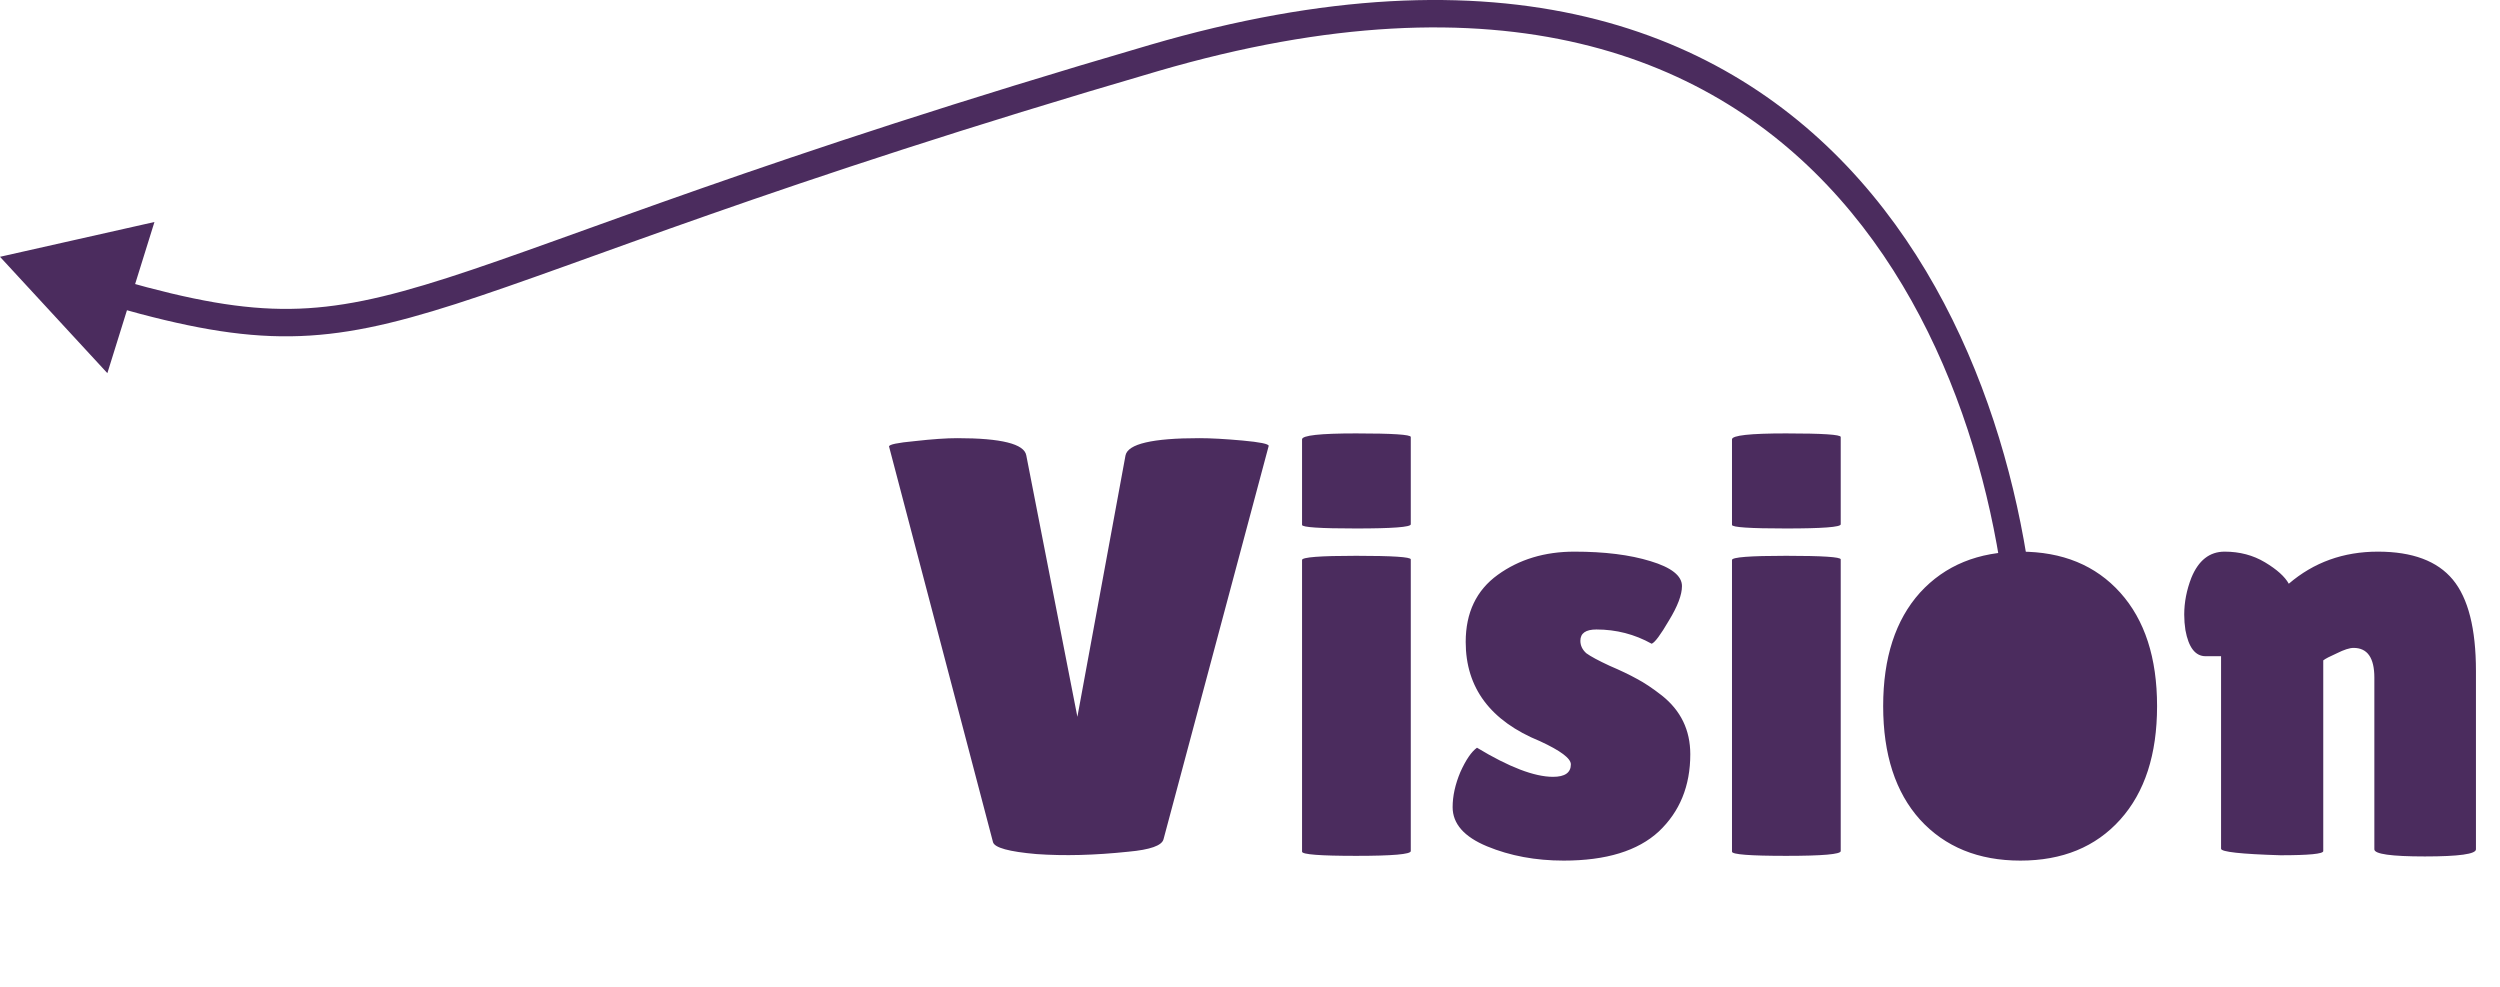
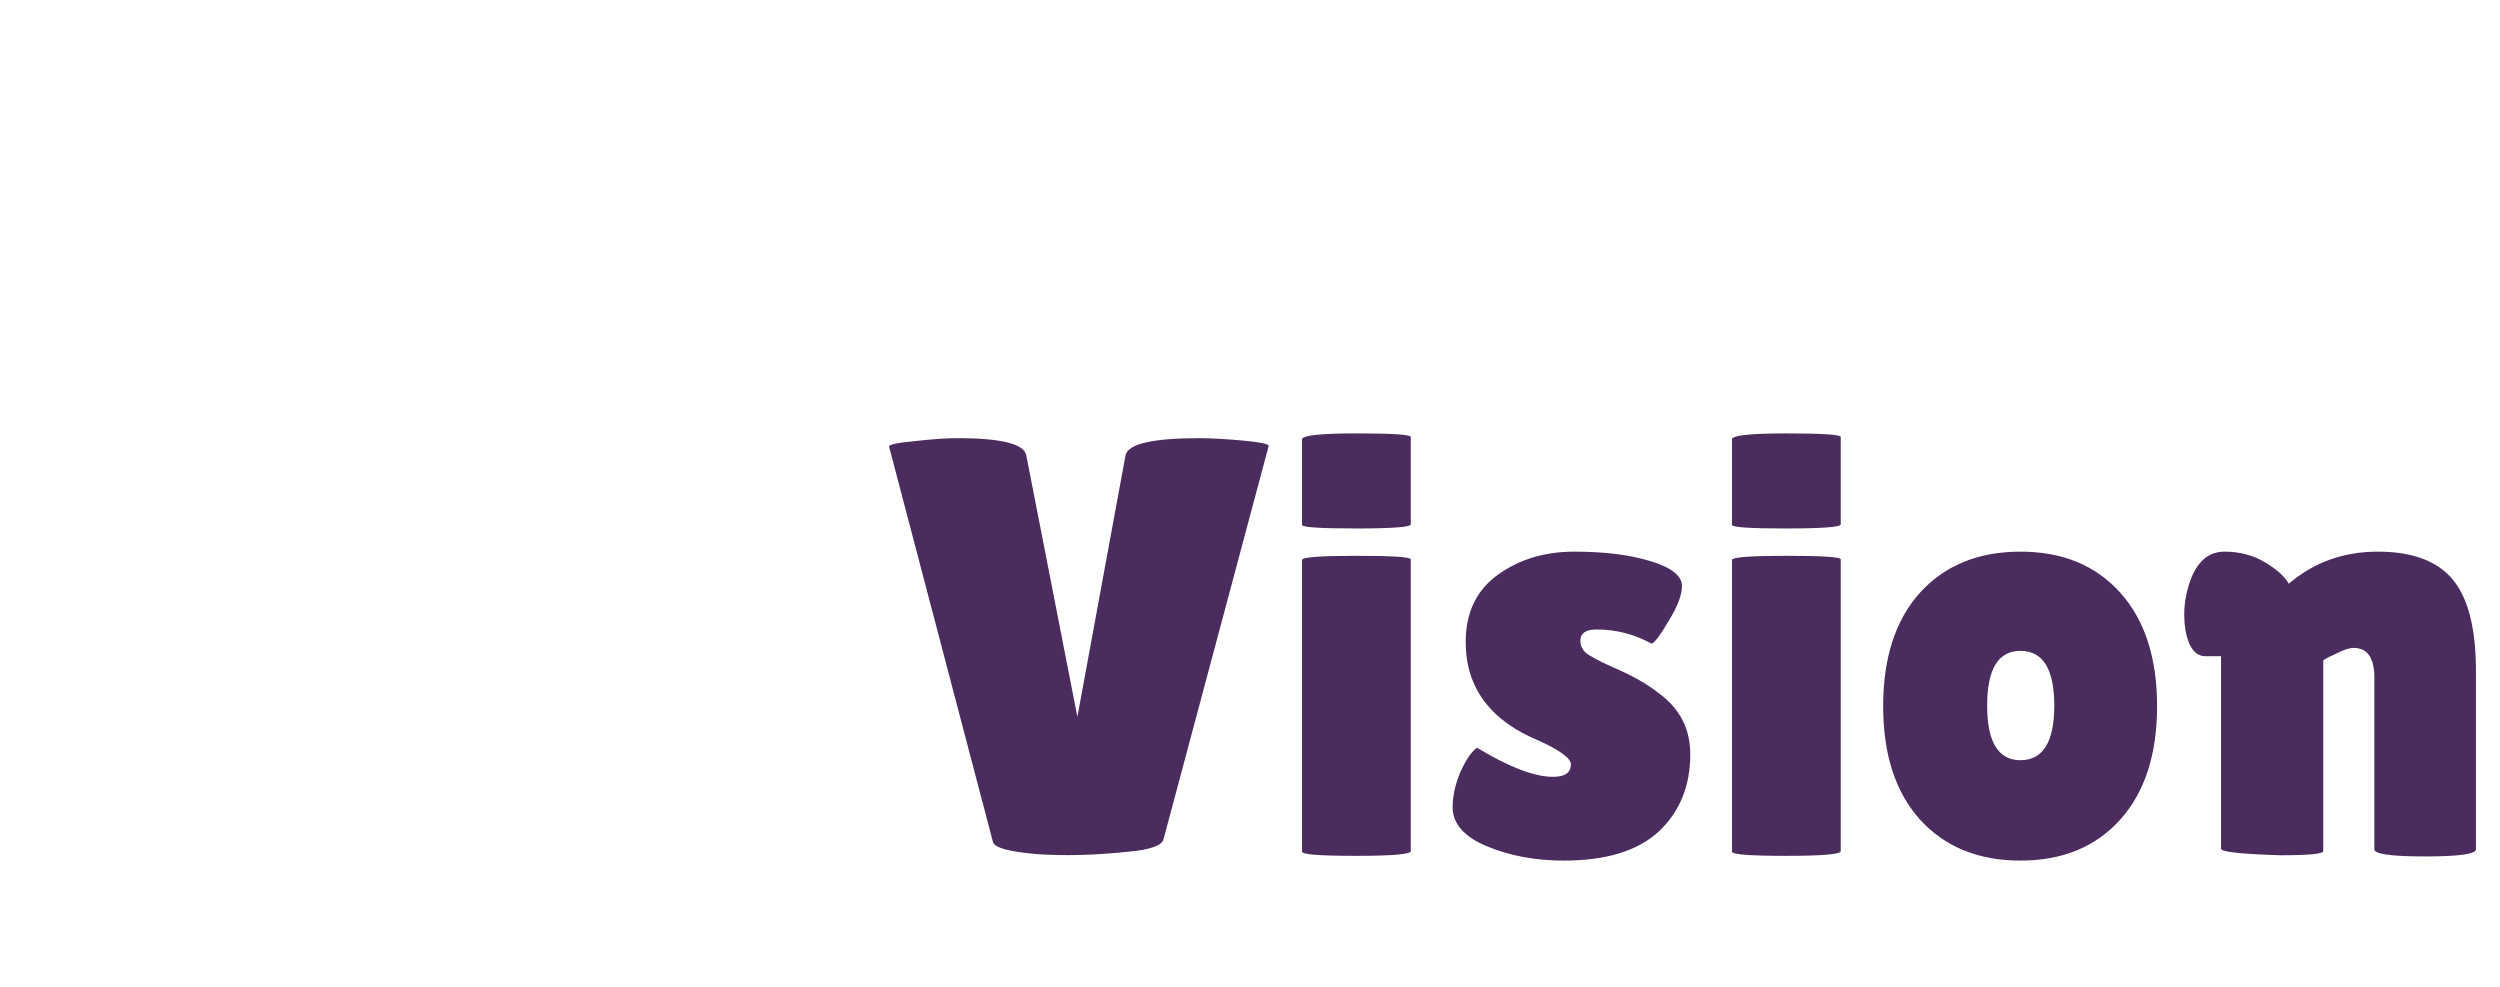
<svg xmlns="http://www.w3.org/2000/svg" width="547" height="216" viewBox="0 0 547 216" fill="none">
-   <path d="M459 152.188C459 143.351 451.837 136.188 443 136.188C434.163 136.188 427 143.351 427 152.188C427 161.024 434.163 168.188 443 168.188C451.837 168.188 459 161.024 459 152.188ZM252.5 12.688L253.341 15.567L252.5 12.688ZM0 56.188L23.49 81.647L33.794 48.574L0 56.188ZM443 152.188L446 152.18C445.916 119.261 436.194 72.465 406.933 39.424C392.254 22.848 372.678 9.766 347.059 3.693C321.468 -2.372 290.032 -1.401 251.659 9.808L252.5 12.688L253.341 15.567C290.968 4.576 321.324 3.76 345.675 9.532C369.999 15.297 388.517 27.677 402.442 43.401C430.389 74.96 439.918 120.114 440 152.195L443 152.188ZM252.5 12.688L251.659 9.808C166.938 34.555 125.283 52.004 97.901 60.79C84.15 65.203 73.972 67.453 63.491 67.582C52.999 67.712 41.998 65.718 26.609 61.336L25.788 64.221L24.966 67.107C40.581 71.553 52.227 73.722 63.565 73.582C74.915 73.442 85.75 70.991 99.734 66.504C127.821 57.491 168.518 40.344 253.341 15.567L252.5 12.688Z" fill="#4B2C5E" />
  <path d="M194.521 97.69C194.521 97.257 196.384 96.867 200.111 96.52C203.924 96.087 207.044 95.87 209.471 95.87C219.091 95.87 224.117 97.127 224.551 99.64L235.731 156.84L246.261 99.64C246.781 97.127 252.154 95.87 262.381 95.87C264.894 95.87 268.057 96.043 271.871 96.39C275.684 96.737 277.591 97.127 277.591 97.56L254.581 183.62C254.234 185.007 251.677 185.917 246.911 186.35C239.544 187.13 232.827 187.303 226.761 186.87C220.781 186.35 217.617 185.483 217.271 184.27L194.521 97.69ZM308.678 186.22C308.678 186.913 304.691 187.26 296.718 187.26C288.831 187.26 284.888 186.957 284.888 186.35V122.52C284.888 121.913 288.831 121.61 296.718 121.61C304.691 121.61 308.678 121.87 308.678 122.39V186.22ZM308.678 114.72C308.678 115.327 304.691 115.63 296.718 115.63C288.831 115.63 284.888 115.37 284.888 114.85V96.13C284.888 95.263 288.831 94.83 296.718 94.83C304.691 94.83 308.678 95.09 308.678 95.61V114.72ZM323.165 163.6C330.185 167.847 335.732 169.97 339.805 169.97C342.405 169.97 343.705 169.06 343.705 167.24C343.705 165.94 341.452 164.25 336.945 162.17C326.112 157.75 320.695 150.513 320.695 140.46C320.695 134.047 323.035 129.15 327.715 125.77C332.395 122.39 337.985 120.7 344.485 120.7C351.072 120.7 356.618 121.393 361.125 122.78C365.718 124.167 368.015 125.987 368.015 128.24C368.015 130.147 367.062 132.66 365.155 135.78C363.335 138.9 362.078 140.59 361.385 140.85C357.658 138.77 353.628 137.73 349.295 137.73C346.955 137.73 345.785 138.553 345.785 140.2C345.785 141.24 346.218 142.15 347.085 142.93C348.038 143.623 349.728 144.533 352.155 145.66C354.582 146.7 356.575 147.653 358.135 148.52C359.782 149.387 361.602 150.6 363.595 152.16C367.755 155.453 369.835 159.743 369.835 165.03C369.835 171.963 367.538 177.597 362.945 181.93C358.352 186.177 351.418 188.3 342.145 188.3C335.992 188.3 330.402 187.26 325.375 185.18C320.348 183.1 317.835 180.24 317.835 176.6C317.835 174.173 318.398 171.617 319.525 168.93C320.738 166.243 321.952 164.467 323.165 163.6ZM402.75 186.22C402.75 186.913 398.764 187.26 390.79 187.26C382.904 187.26 378.96 186.957 378.96 186.35V122.52C378.96 121.913 382.904 121.61 390.79 121.61C398.764 121.61 402.75 121.87 402.75 122.39V186.22ZM402.75 114.72C402.75 115.327 398.764 115.63 390.79 115.63C382.904 115.63 378.96 115.37 378.96 114.85V96.13C378.96 95.263 382.904 94.83 390.79 94.83C398.764 94.83 402.75 95.09 402.75 95.61V114.72ZM420.097 179.33C414.724 173.35 412.037 165.073 412.037 154.5C412.037 143.927 414.724 135.65 420.097 129.67C425.557 123.69 432.881 120.7 442.067 120.7C451.254 120.7 458.534 123.69 463.907 129.67C469.281 135.65 471.967 143.927 471.967 154.5C471.967 165.073 469.281 173.35 463.907 179.33C458.534 185.31 451.254 188.3 442.067 188.3C432.881 188.3 425.557 185.31 420.097 179.33ZM442.067 142.41C437.214 142.41 434.787 146.397 434.787 154.37C434.787 162.343 437.214 166.33 442.067 166.33C447.007 166.33 449.477 162.343 449.477 154.37C449.477 146.397 447.007 142.41 442.067 142.41ZM508.328 186.22C508.328 186.827 505.208 187.13 498.968 187.13C490.301 186.87 485.968 186.393 485.968 185.7V143.58H482.588C480.334 143.58 478.861 141.673 478.168 137.86C477.994 136.733 477.908 135.607 477.908 134.48C477.908 131.793 478.428 129.107 479.468 126.42C481.028 122.607 483.454 120.7 486.748 120.7C490.041 120.7 492.988 121.48 495.588 123.04C498.188 124.6 499.921 126.16 500.788 127.72C506.248 123.04 512.748 120.7 520.288 120.7C527.828 120.7 533.288 122.737 536.668 126.81C540.048 130.883 541.738 137.557 541.738 146.83V185.83C541.738 186.87 538.011 187.39 530.558 187.39C523.191 187.39 519.508 186.87 519.508 185.83V148.26C519.508 143.927 517.991 141.76 514.958 141.76C514.091 141.76 512.878 142.15 511.318 142.93C509.758 143.623 508.761 144.143 508.328 144.49V186.22Z" fill="#4B2C5E" />
</svg>